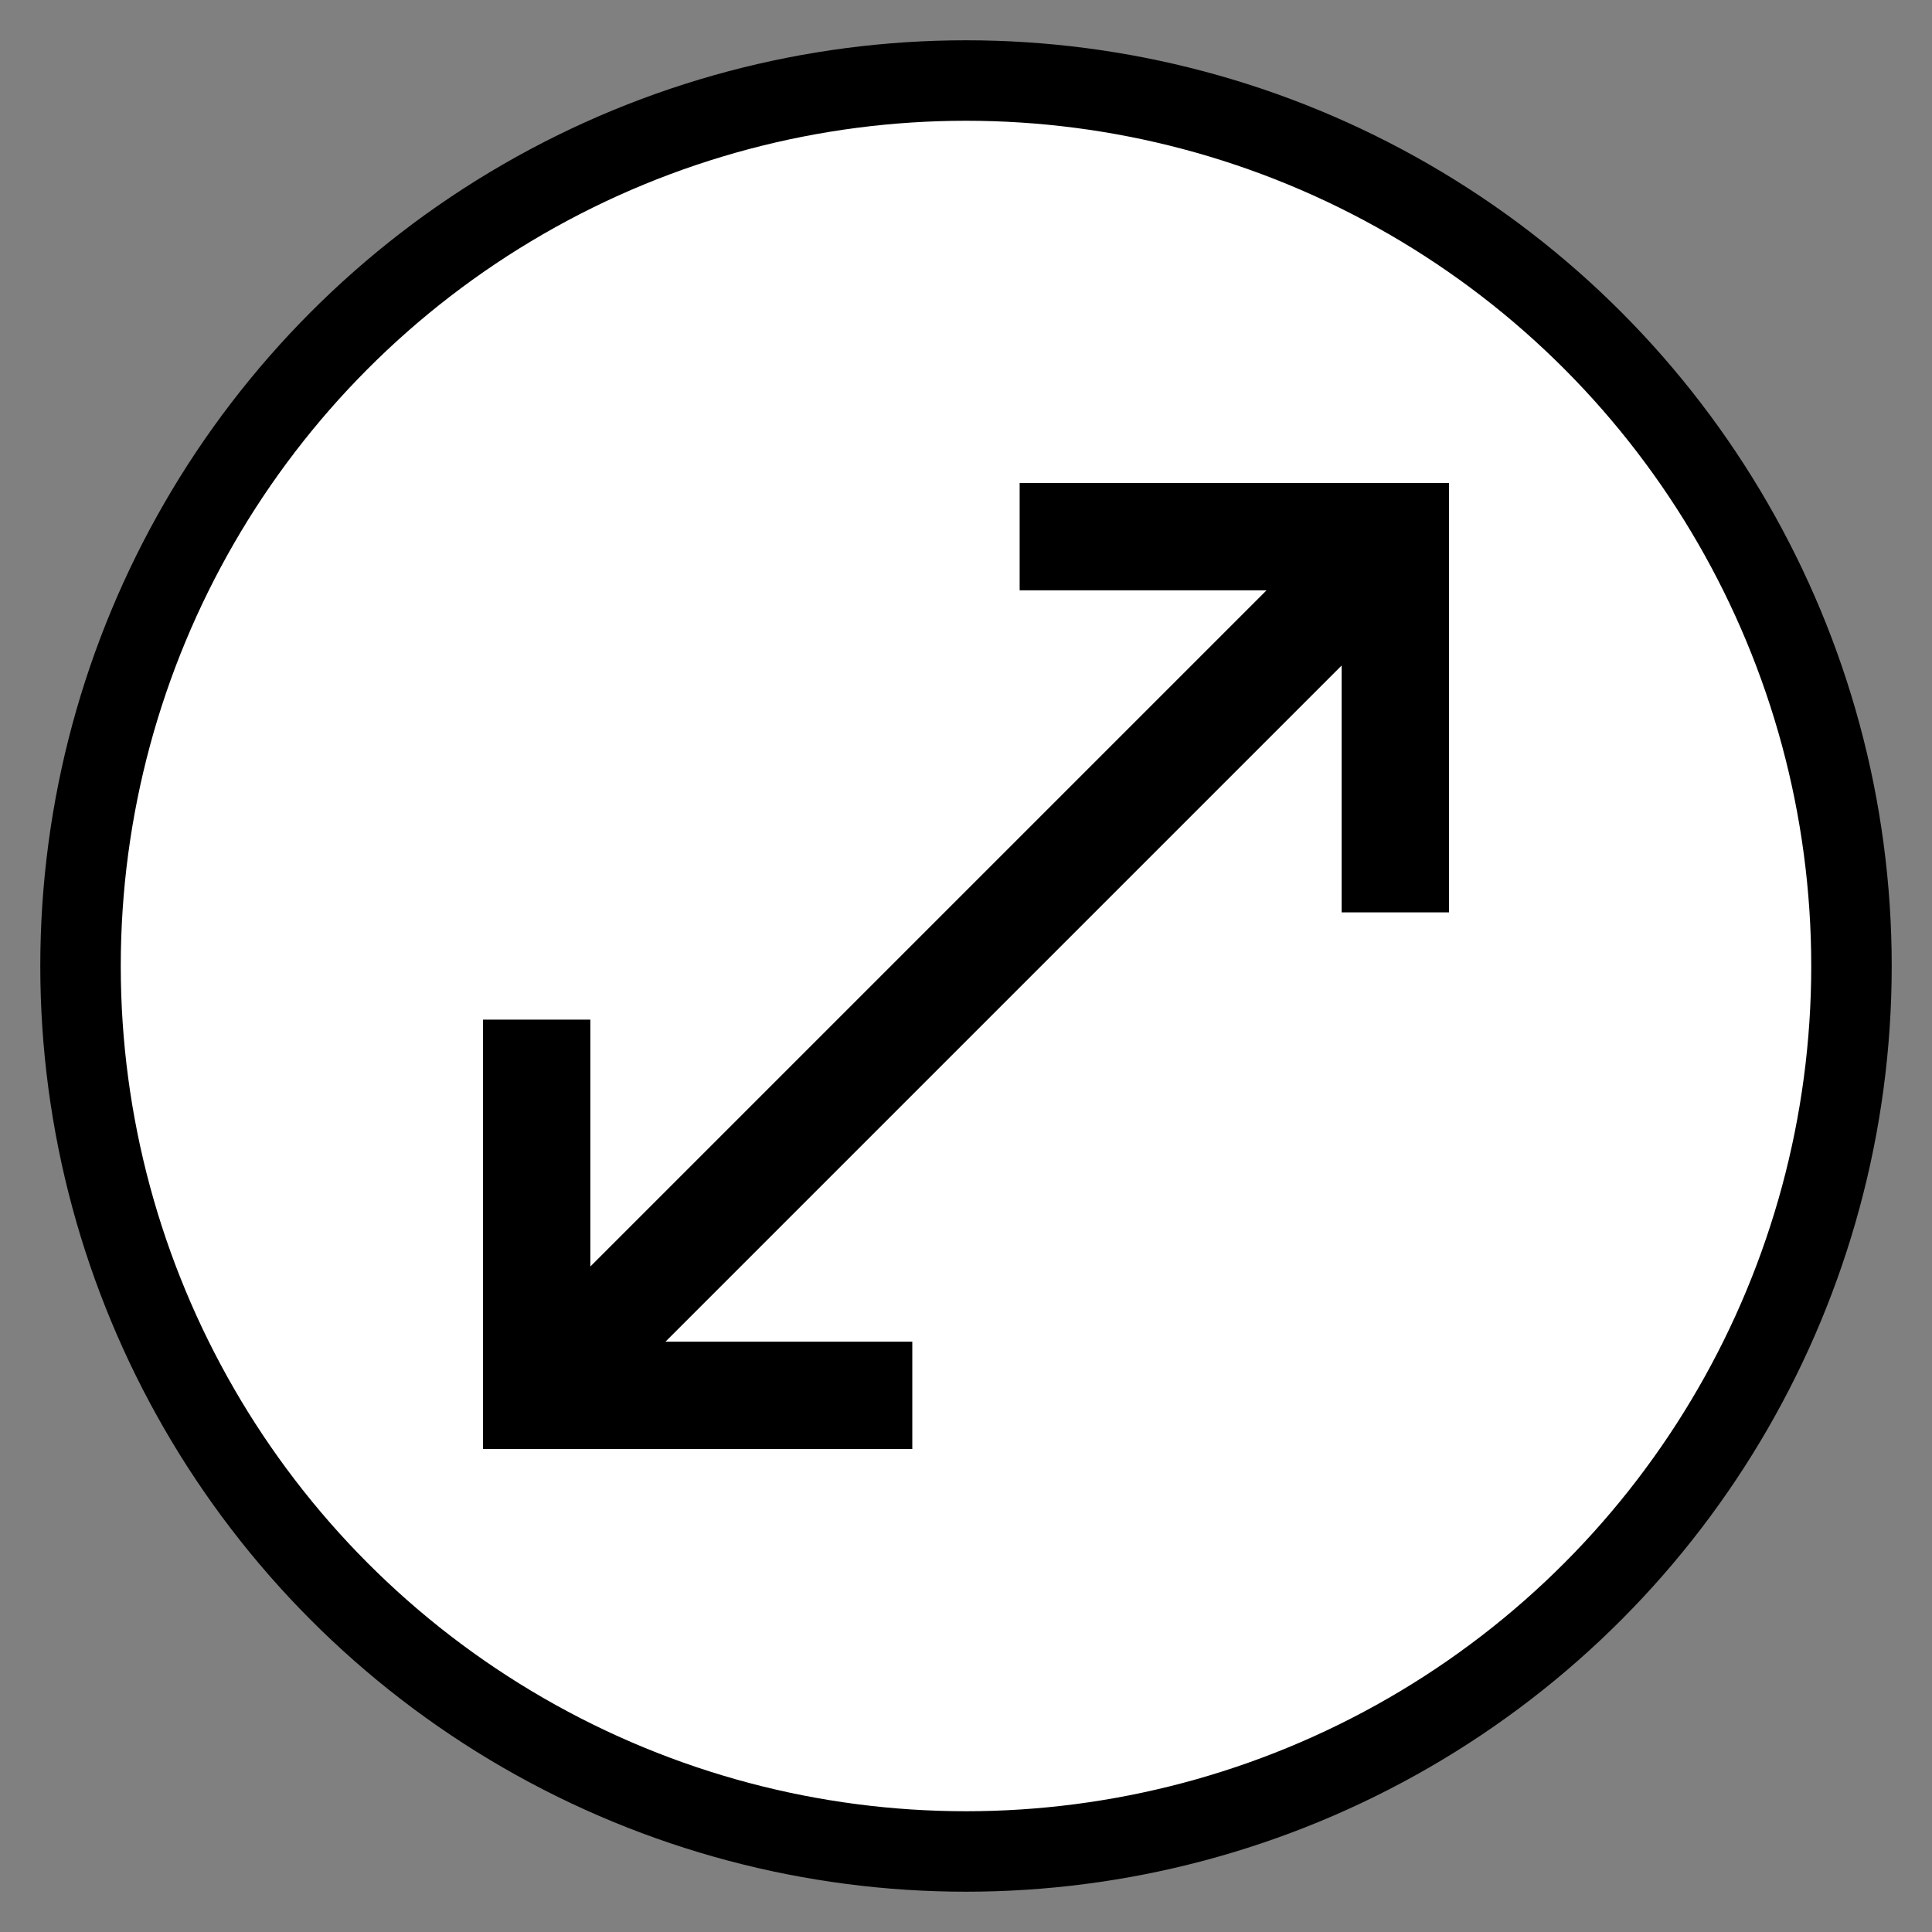
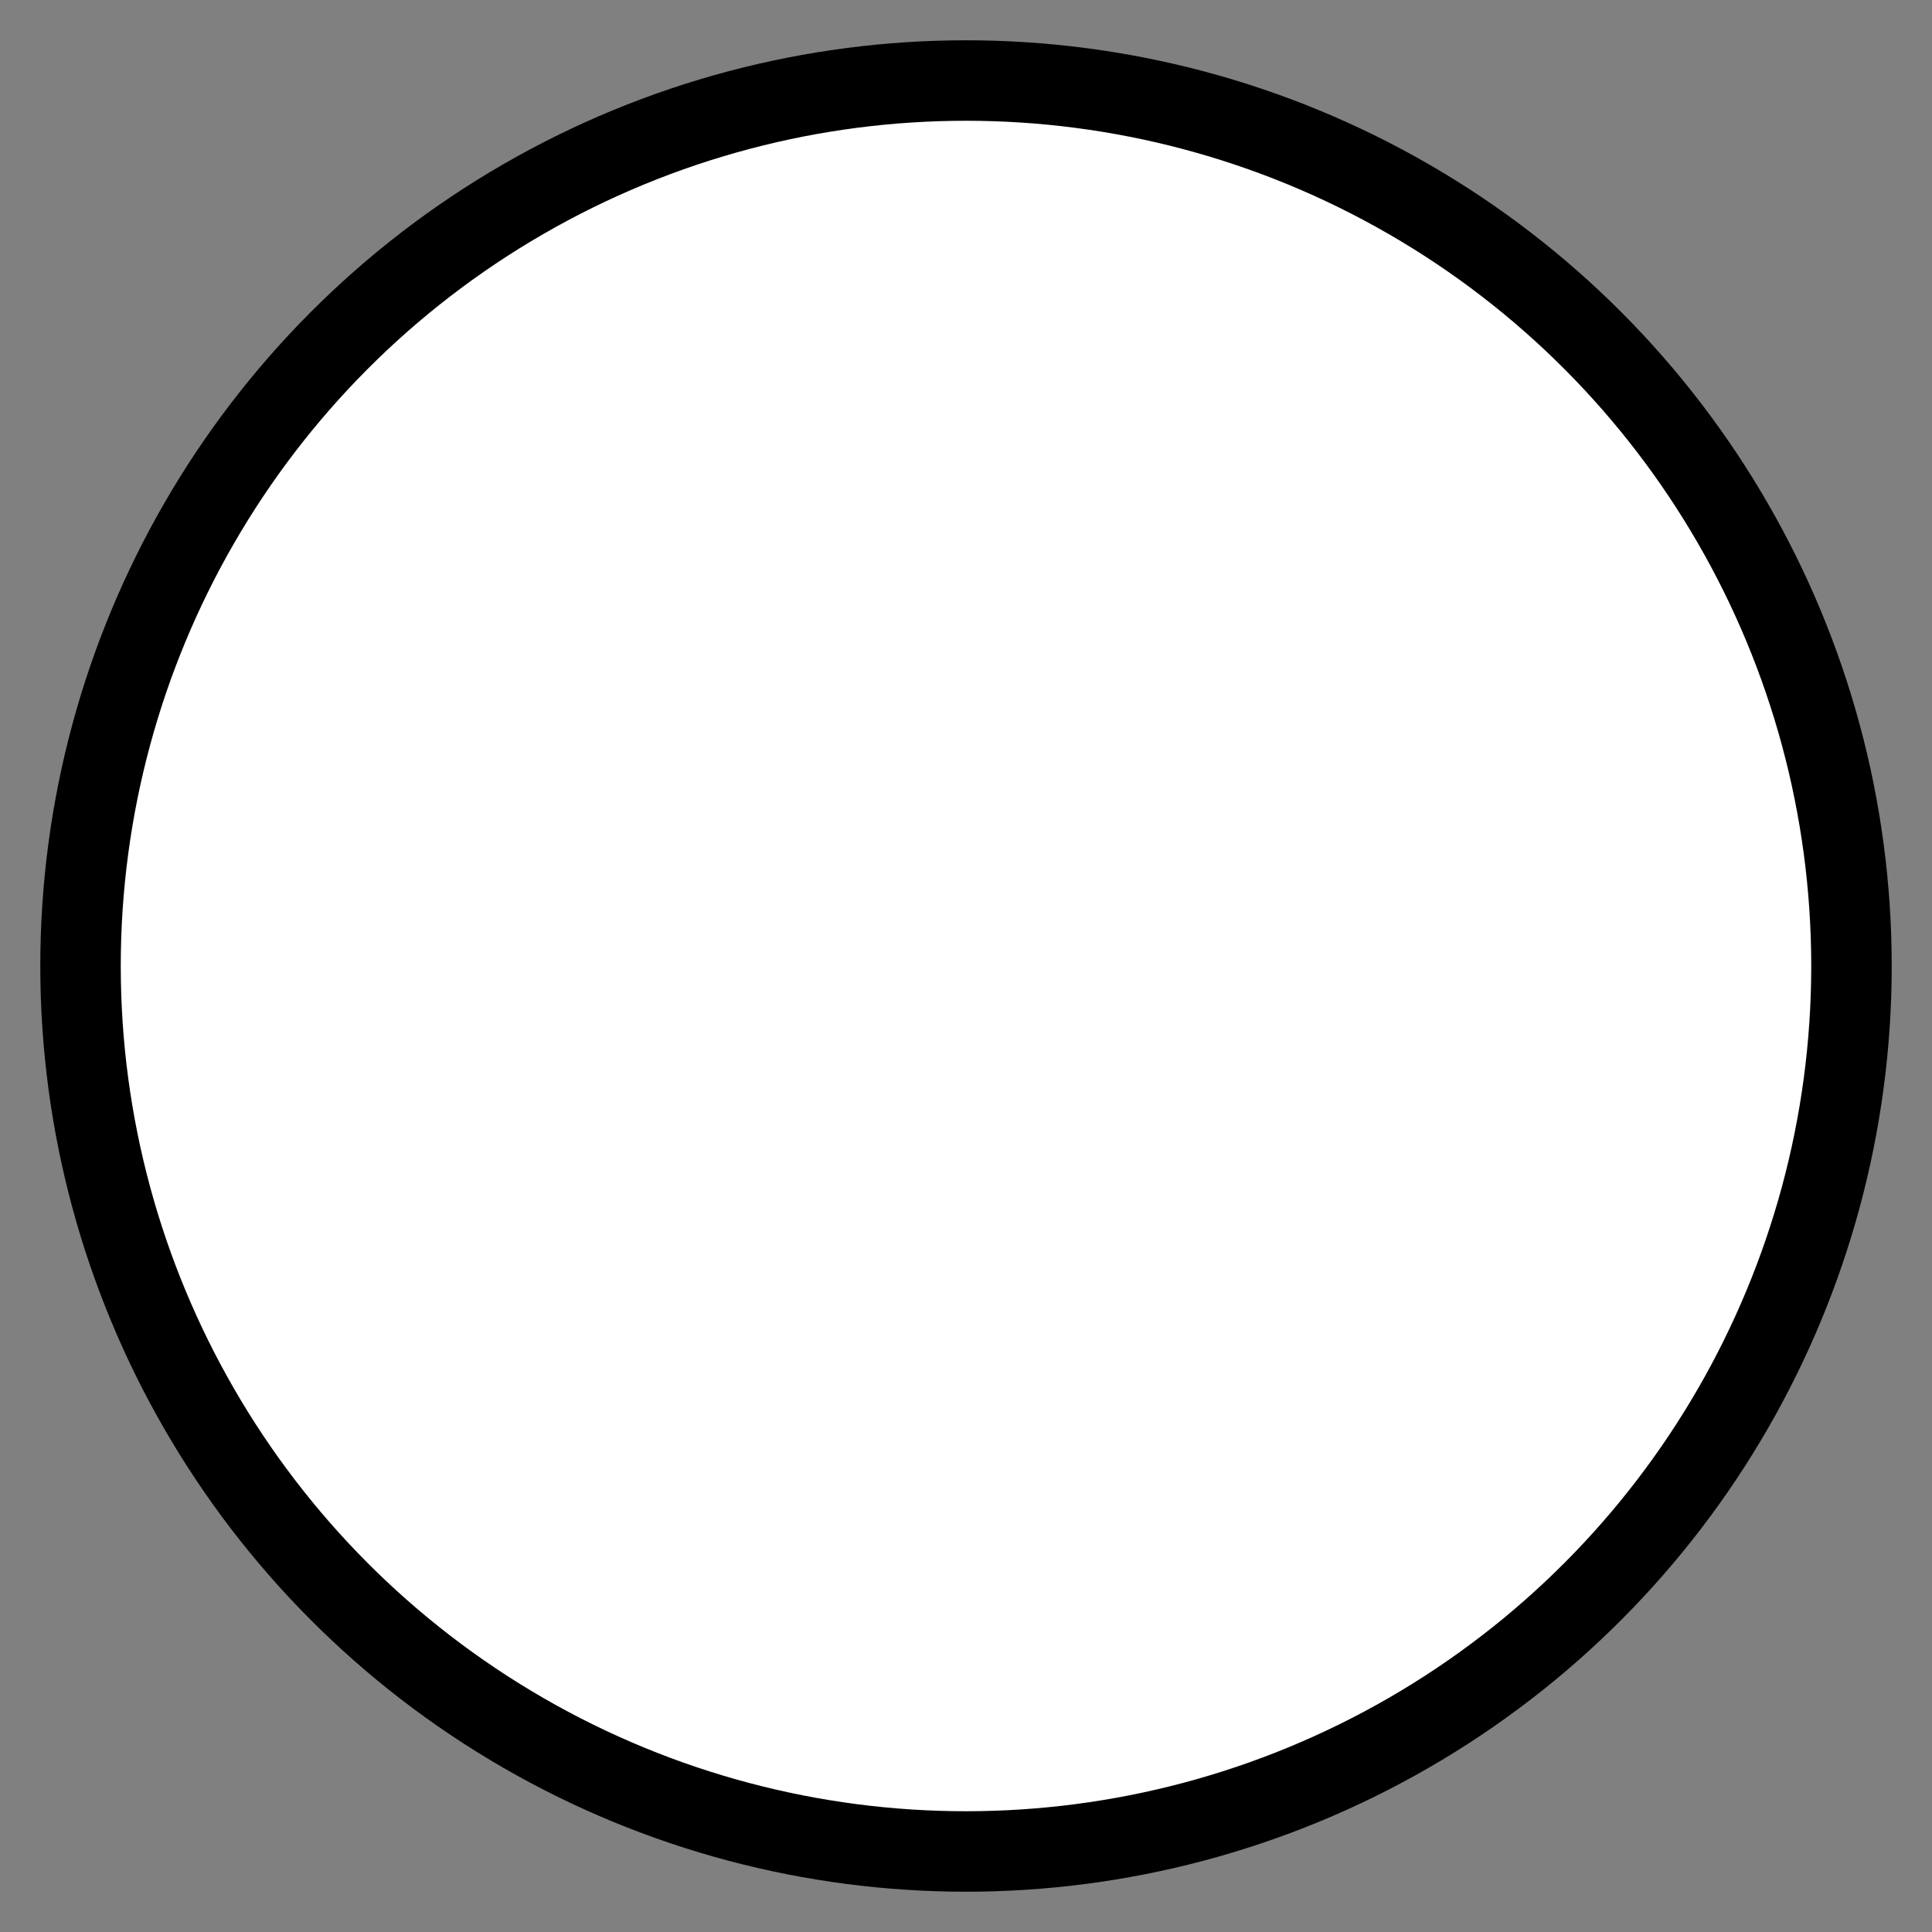
<svg xmlns="http://www.w3.org/2000/svg" xmlns:ns1="http://www.inkscape.org/namespaces/inkscape" xmlns:ns2="http://sodipodi.sourceforge.net/DTD/sodipodi-0.dtd" width="144" height="144" viewBox="0 0 38.1 38.1" version="1.1" id="svg1" xml:space="preserve" ns1:version="1.3 (0e150ed, 2023-07-21)" ns2:docname="region_corner_marker_top_right.svg" ns1:export-filename="../../app/src/main/res/drawable-xxhdpi/region_corner_marker_top_right.png" ns1:export-xdpi="54.666668" ns1:export-ydpi="54.666668">
  <rect x="0" y="0" width="38.1" height="38.1" fill="#808080" stroke="none" />
  <ns2:namedview id="namedview1" pagecolor="#ffffff" bordercolor="#000000" borderopacity="0.25" ns1:showpageshadow="2" ns1:pageopacity="0.0" ns1:pagecheckerboard="0" ns1:deskcolor="#d1d1d1" ns1:document-units="px" ns1:zoom="3" ns1:cx="41.166667" ns1:cy="58" ns1:window-width="1440" ns1:window-height="763" ns1:window-x="0" ns1:window-y="25" ns1:window-maximized="1" ns1:current-layer="layer1" />
  <defs id="defs1" />
  <g ns1:label="Layer 1" ns1:groupmode="layer" id="layer1">
    <circle style="fill:#ffffff;stroke-width:1.587;stroke-dasharray:none;stroke:#000000;stroke-opacity:1;fill-opacity:1" id="path1" cx="19.05" cy="19.05" r="17.462" />
-     <path d="m 9.525,28.575 v -8.467 h 2.117 v 4.868 l 13.335,-13.335 H 20.108 V 9.525 H 28.575 v 8.467 h -2.117 v -4.868 l -13.335,13.335 h 4.868 V 28.575 Z" id="path1-3" style="stroke-width:0.026" />
  </g>
</svg>